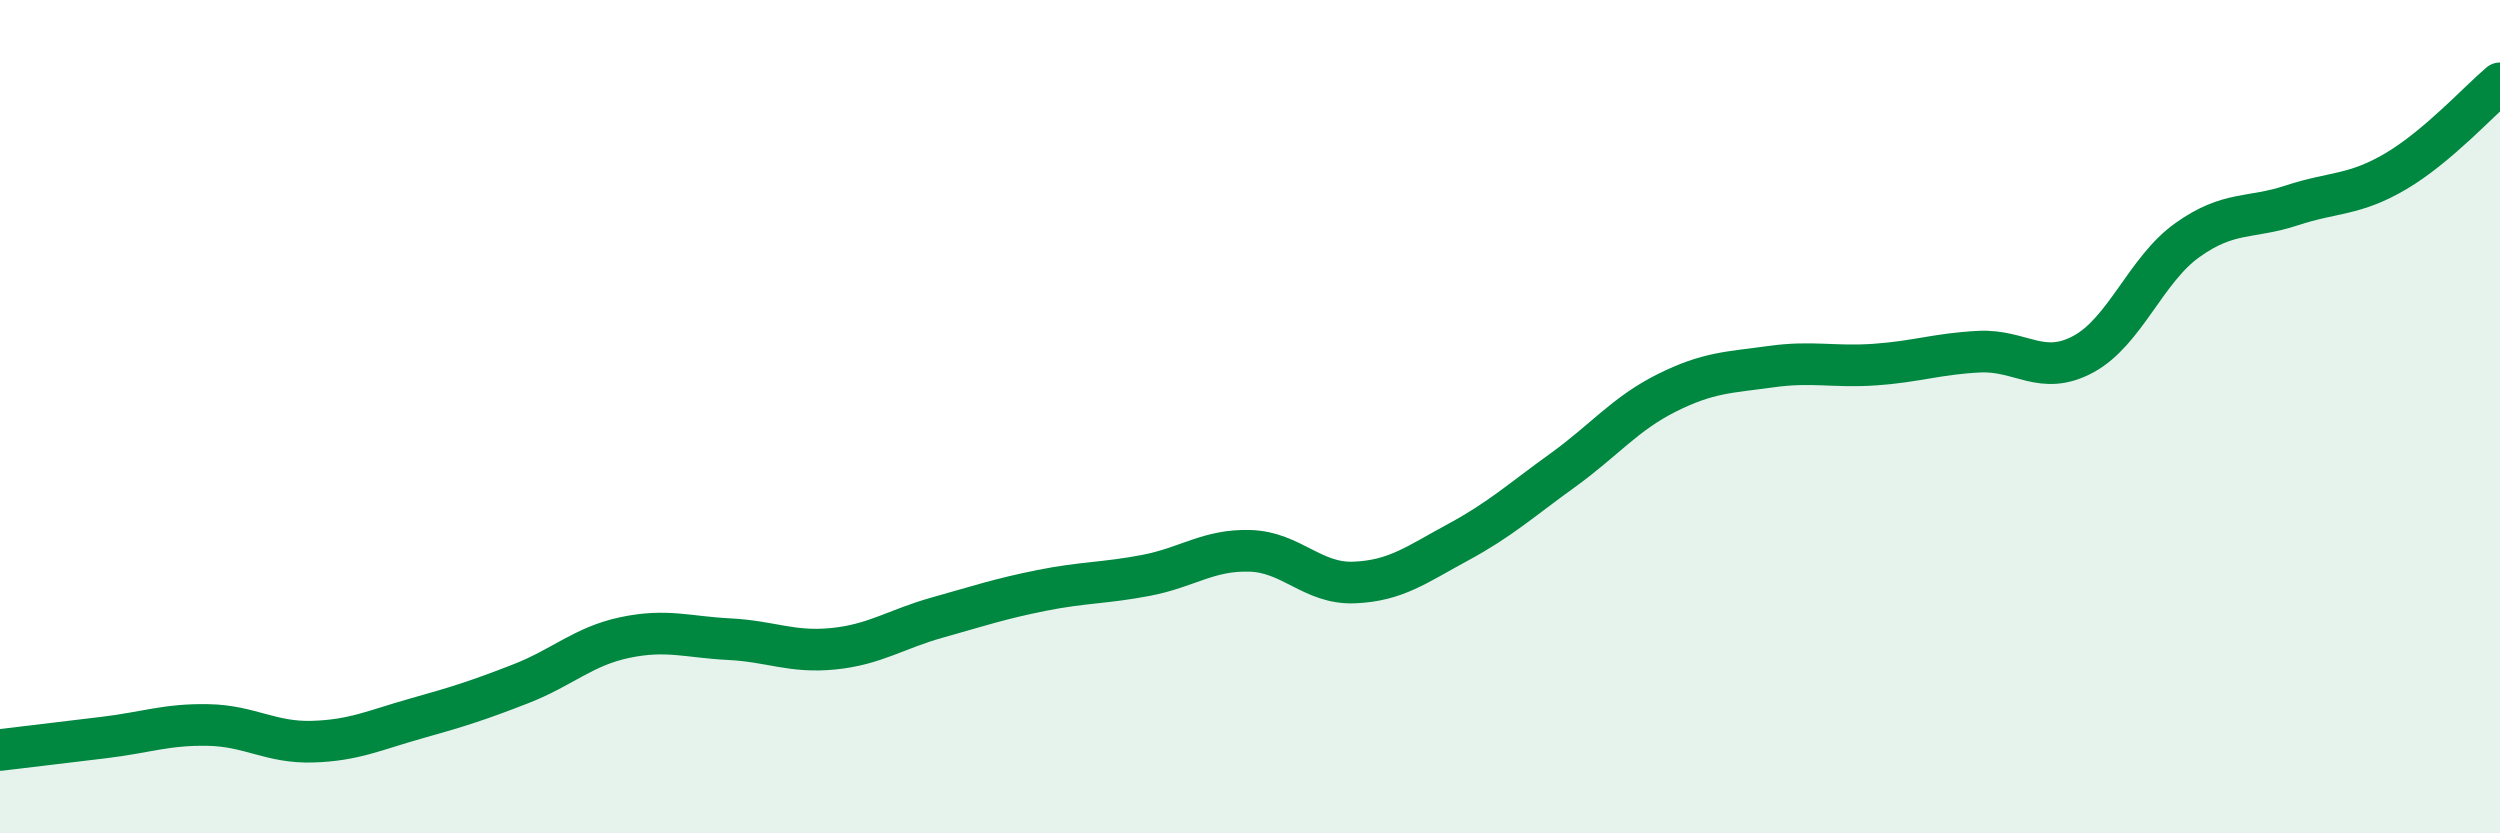
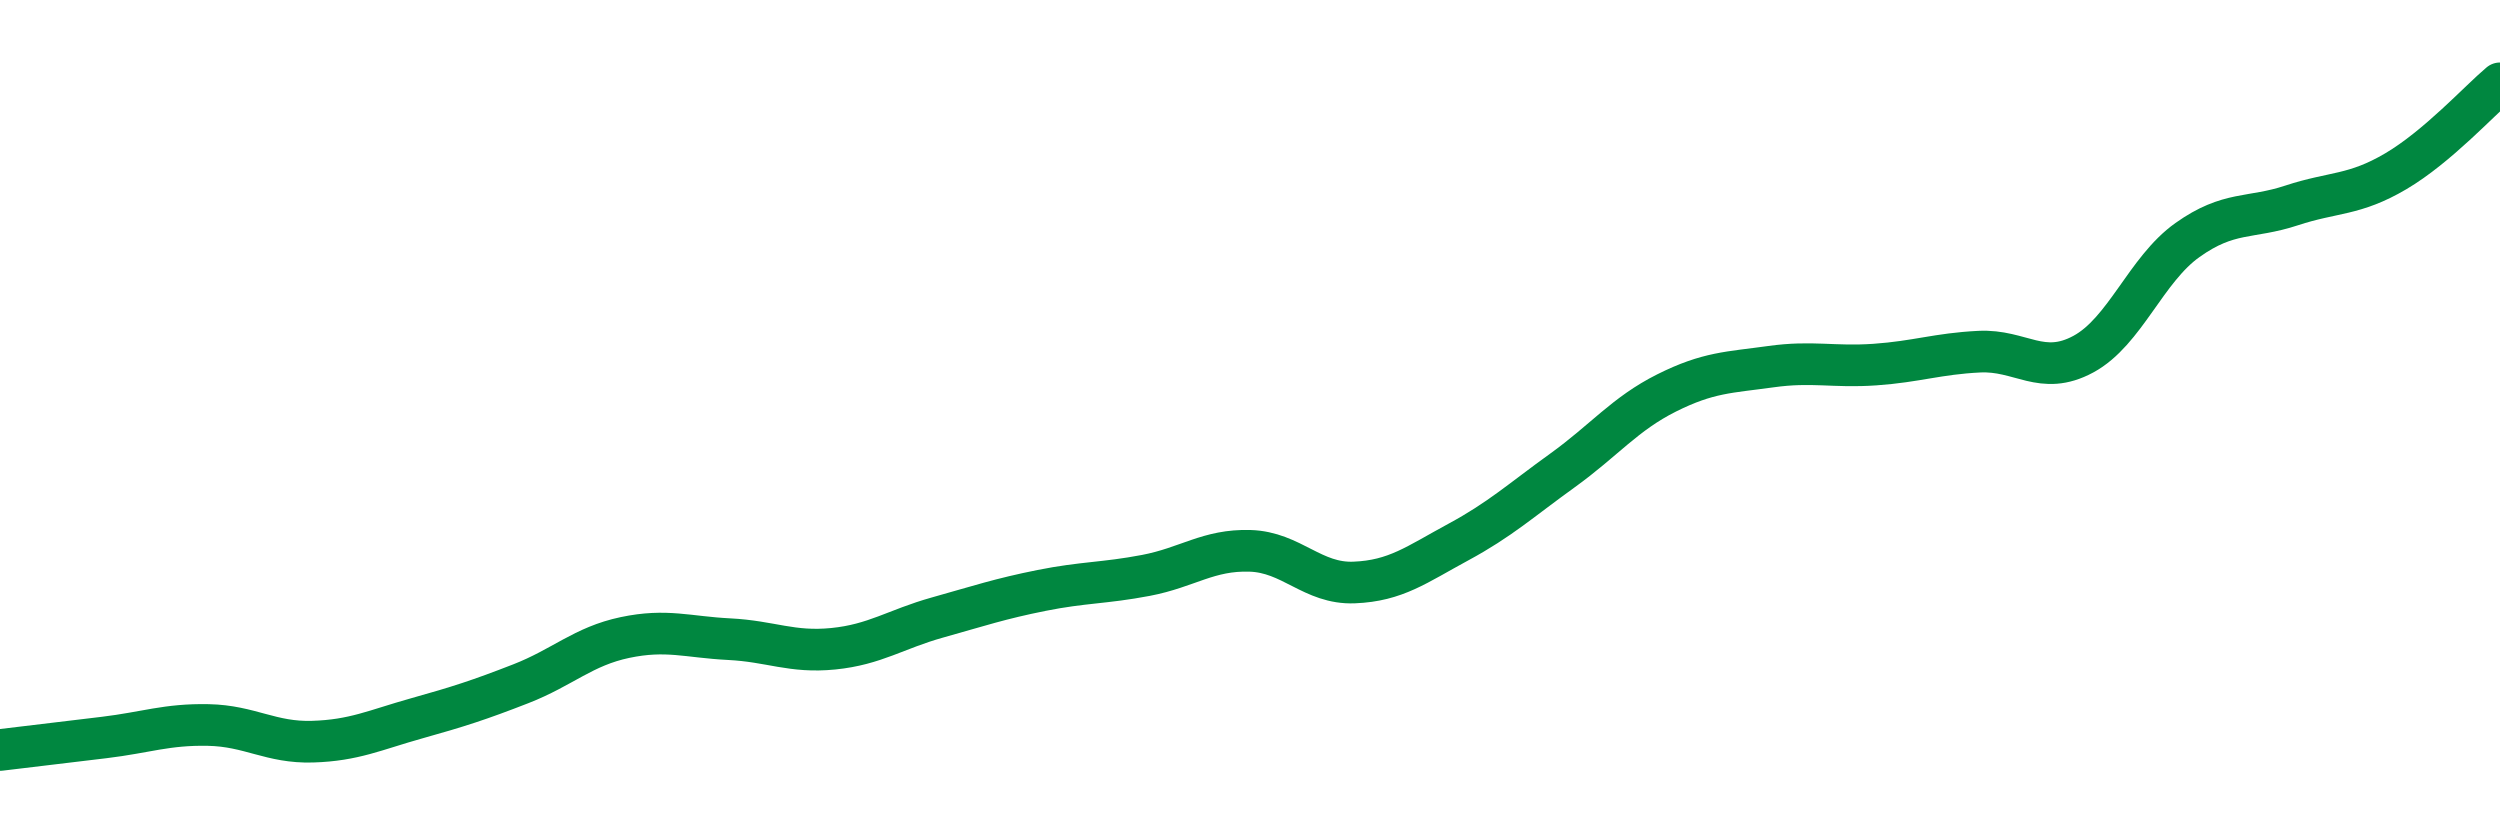
<svg xmlns="http://www.w3.org/2000/svg" width="60" height="20" viewBox="0 0 60 20">
-   <path d="M 0,18 C 0.5,17.94 1.5,17.82 2.5,17.7 C 3.5,17.58 4,17.38 5,17.4 C 6,17.42 6.5,17.83 7.5,17.8 C 8.5,17.77 9,17.52 10,17.24 C 11,16.96 11.5,16.8 12.5,16.41 C 13.5,16.02 14,15.51 15,15.3 C 16,15.09 16.5,15.29 17.5,15.34 C 18.5,15.39 19,15.67 20,15.57 C 21,15.47 21.5,15.1 22.5,14.82 C 23.5,14.54 24,14.37 25,14.17 C 26,13.97 26.5,14 27.5,13.81 C 28.5,13.62 29,13.19 30,13.22 C 31,13.25 31.5,14.02 32.5,13.98 C 33.5,13.94 34,13.55 35,13.01 C 36,12.47 36.5,12.01 37.5,11.29 C 38.5,10.57 39,9.93 40,9.43 C 41,8.93 41.5,8.94 42.5,8.8 C 43.5,8.66 44,8.82 45,8.75 C 46,8.68 46.5,8.49 47.5,8.44 C 48.5,8.39 49,9.04 50,8.5 C 51,7.96 51.5,6.47 52.5,5.76 C 53.5,5.05 54,5.26 55,4.93 C 56,4.6 56.5,4.7 57.5,4.11 C 58.5,3.52 59.5,2.42 60,2L60 20L0 20Z" fill="#008740" opacity="0.1" stroke-linecap="round" stroke-linejoin="round" />
  <path d="M 0,18 C 0.5,17.94 1.5,17.82 2.5,17.7 C 3.5,17.58 4,17.38 5,17.4 C 6,17.42 6.5,17.83 7.5,17.8 C 8.5,17.77 9,17.52 10,17.24 C 11,16.96 11.5,16.8 12.5,16.41 C 13.5,16.02 14,15.51 15,15.3 C 16,15.09 16.5,15.29 17.5,15.34 C 18.5,15.39 19,15.67 20,15.57 C 21,15.47 21.5,15.1 22.5,14.82 C 23.5,14.54 24,14.37 25,14.17 C 26,13.97 26.5,14 27.5,13.81 C 28.5,13.62 29,13.19 30,13.22 C 31,13.25 31.5,14.02 32.5,13.98 C 33.5,13.94 34,13.55 35,13.01 C 36,12.47 36.5,12.01 37.5,11.29 C 38.5,10.57 39,9.93 40,9.43 C 41,8.93 41.5,8.94 42.5,8.8 C 43.5,8.66 44,8.82 45,8.75 C 46,8.68 46.5,8.49 47.5,8.44 C 48.5,8.39 49,9.04 50,8.5 C 51,7.96 51.5,6.47 52.5,5.76 C 53.5,5.05 54,5.26 55,4.93 C 56,4.6 56.5,4.7 57.5,4.11 C 58.5,3.52 59.5,2.42 60,2" stroke="#008740" stroke-width="1" fill="none" stroke-linecap="round" stroke-linejoin="round" />
</svg>